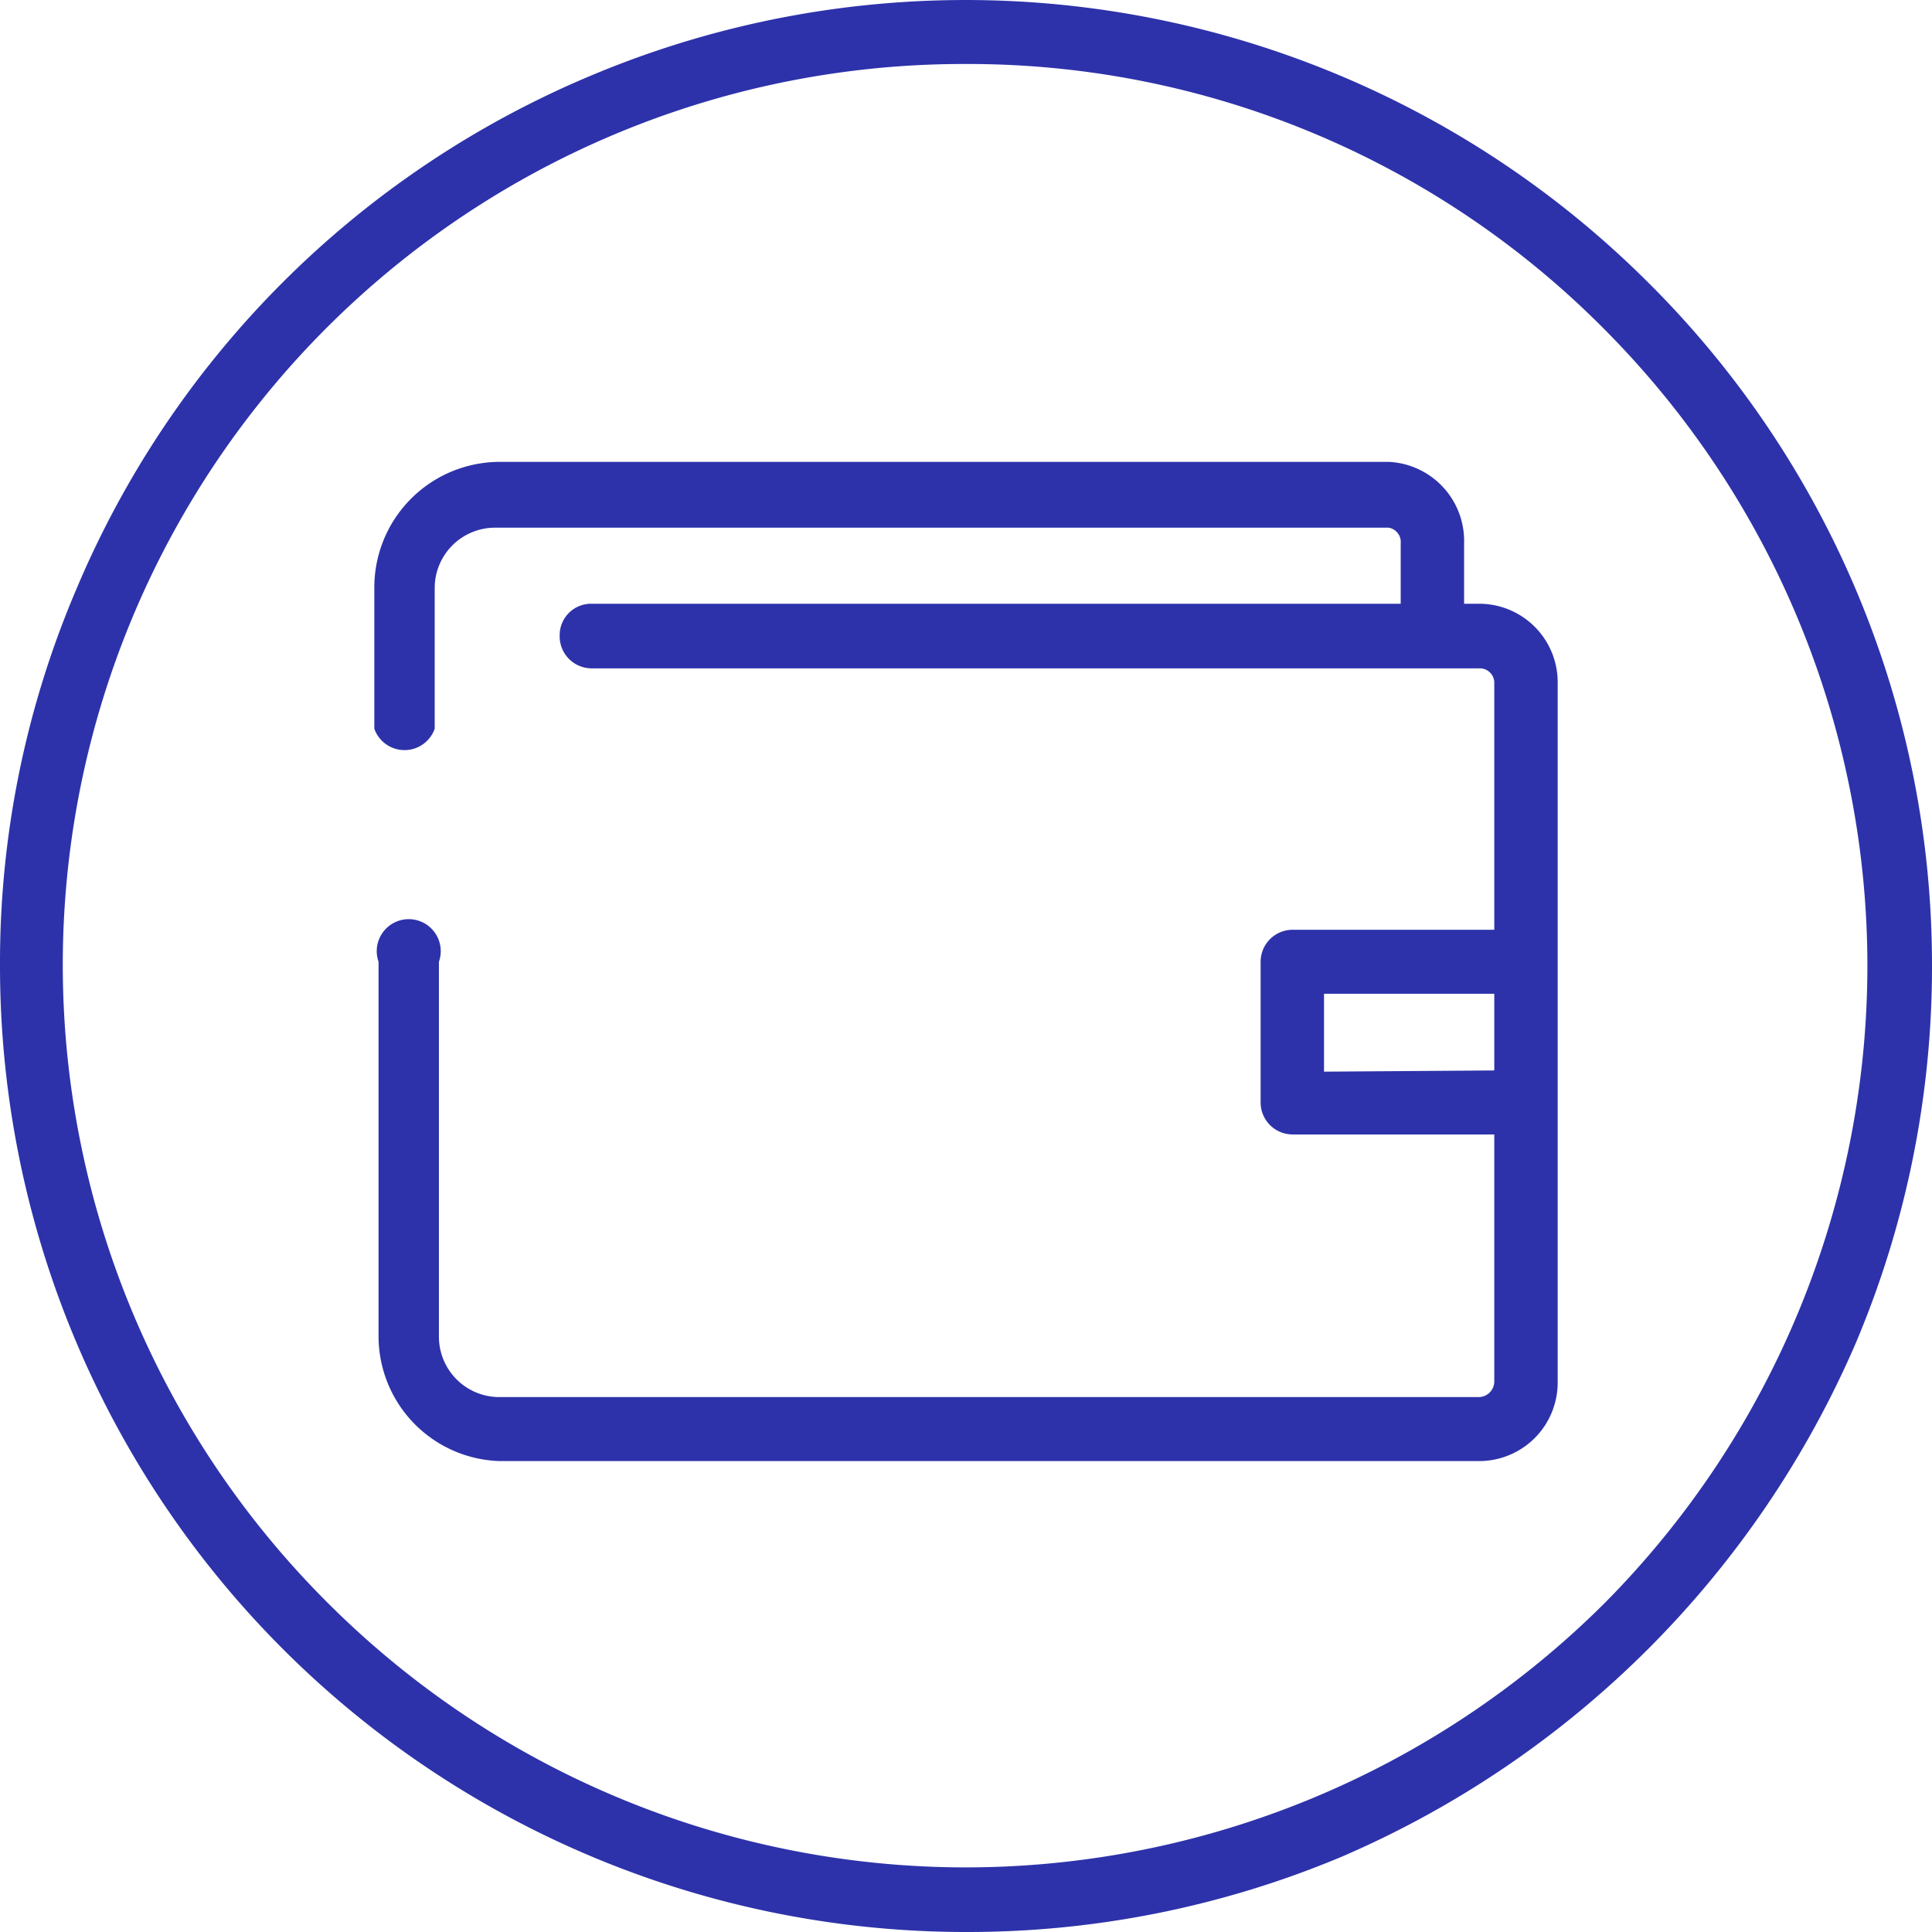
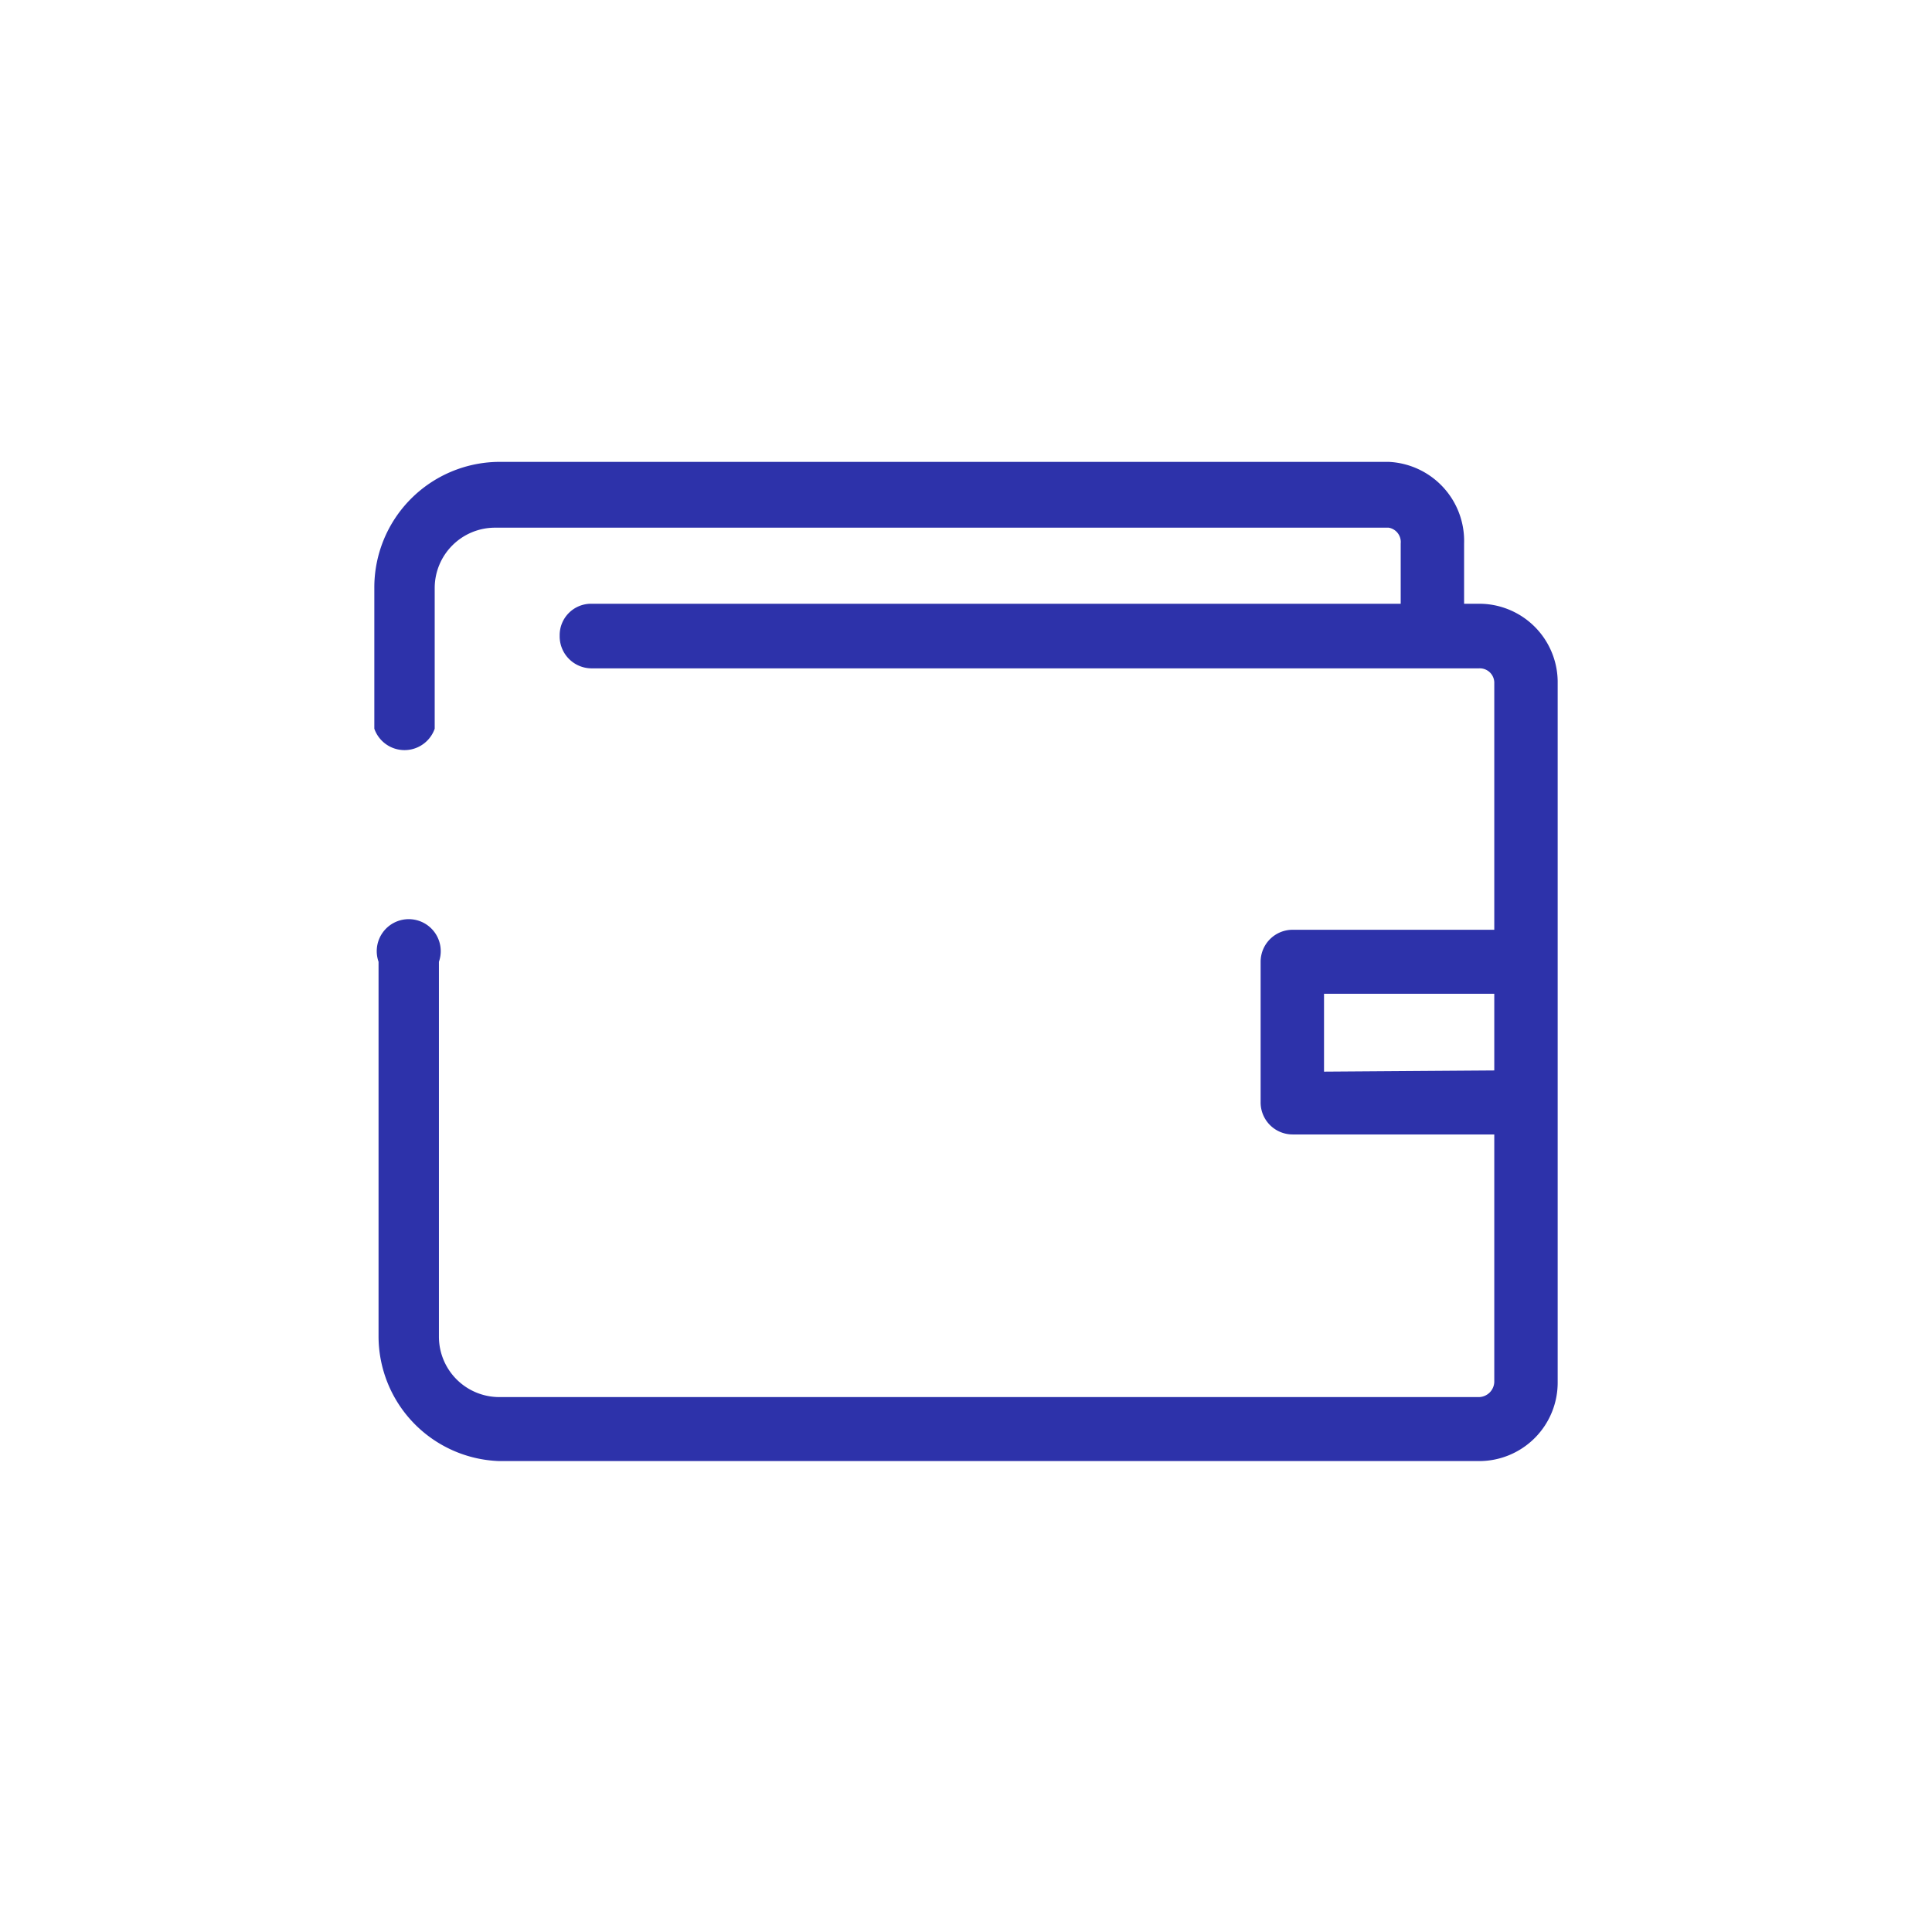
<svg xmlns="http://www.w3.org/2000/svg" viewBox="0 0 32 32">
  <defs>
    <style>
      .svg-accent {
        fill: #2d32aa;
        fill-rule: evenodd;
      }
    </style>
  </defs>
  <g>
-     <path class="svg-accent" d="M16,32A16,16,0,0,1,0,16,15.75,15.75,0,0,1,1.26,9.77,15.92,15.92,0,0,1,9.77,1.26,16,16,0,0,1,27.3,4.68,15.93,15.93,0,0,1,32,16a16,16,0,0,1-1.26,6.24,16.28,16.28,0,0,1-8.51,8.51A16,16,0,0,1,16,32ZM16,1.06A14.92,14.92,0,0,0,5.44,26.56,14.95,14.95,0,0,0,16,30.93a15,15,0,0,0,10.57-4.37A15,15,0,0,0,30.93,16,14.95,14.95,0,0,0,26.56,5.44,14.83,14.83,0,0,0,16,1.06Z" />
    <path class="svg-accent" d="M24.5,10h-.25V9A1.31,1.31,0,0,0,23,7.65H8.27A2.08,2.08,0,0,0,6.2,9.74v2.33a.53.53,0,0,0,1,0V9.74a1,1,0,0,1,1-1H23A.24.24,0,0,1,23.2,9v1H9.79a.52.52,0,0,0-.52.53.53.53,0,0,0,.52.54H24.5a.24.24,0,0,1,.25.23V15.4H21.41a.53.53,0,0,0-.53.53v2.32a.53.53,0,0,0,.53.54h3.34v4.1a.26.26,0,0,1-.25.25H8.27a1,1,0,0,1-1-1V15.93a.53.53,0,1,0-1,0v6.19A2.07,2.07,0,0,0,8.27,24.2H24.5a1.3,1.3,0,0,0,1.3-1.31V11.28A1.3,1.3,0,0,0,24.5,10Zm-2.57,7.75V16.46h2.82v1.27Z" />
  </g>
</svg>